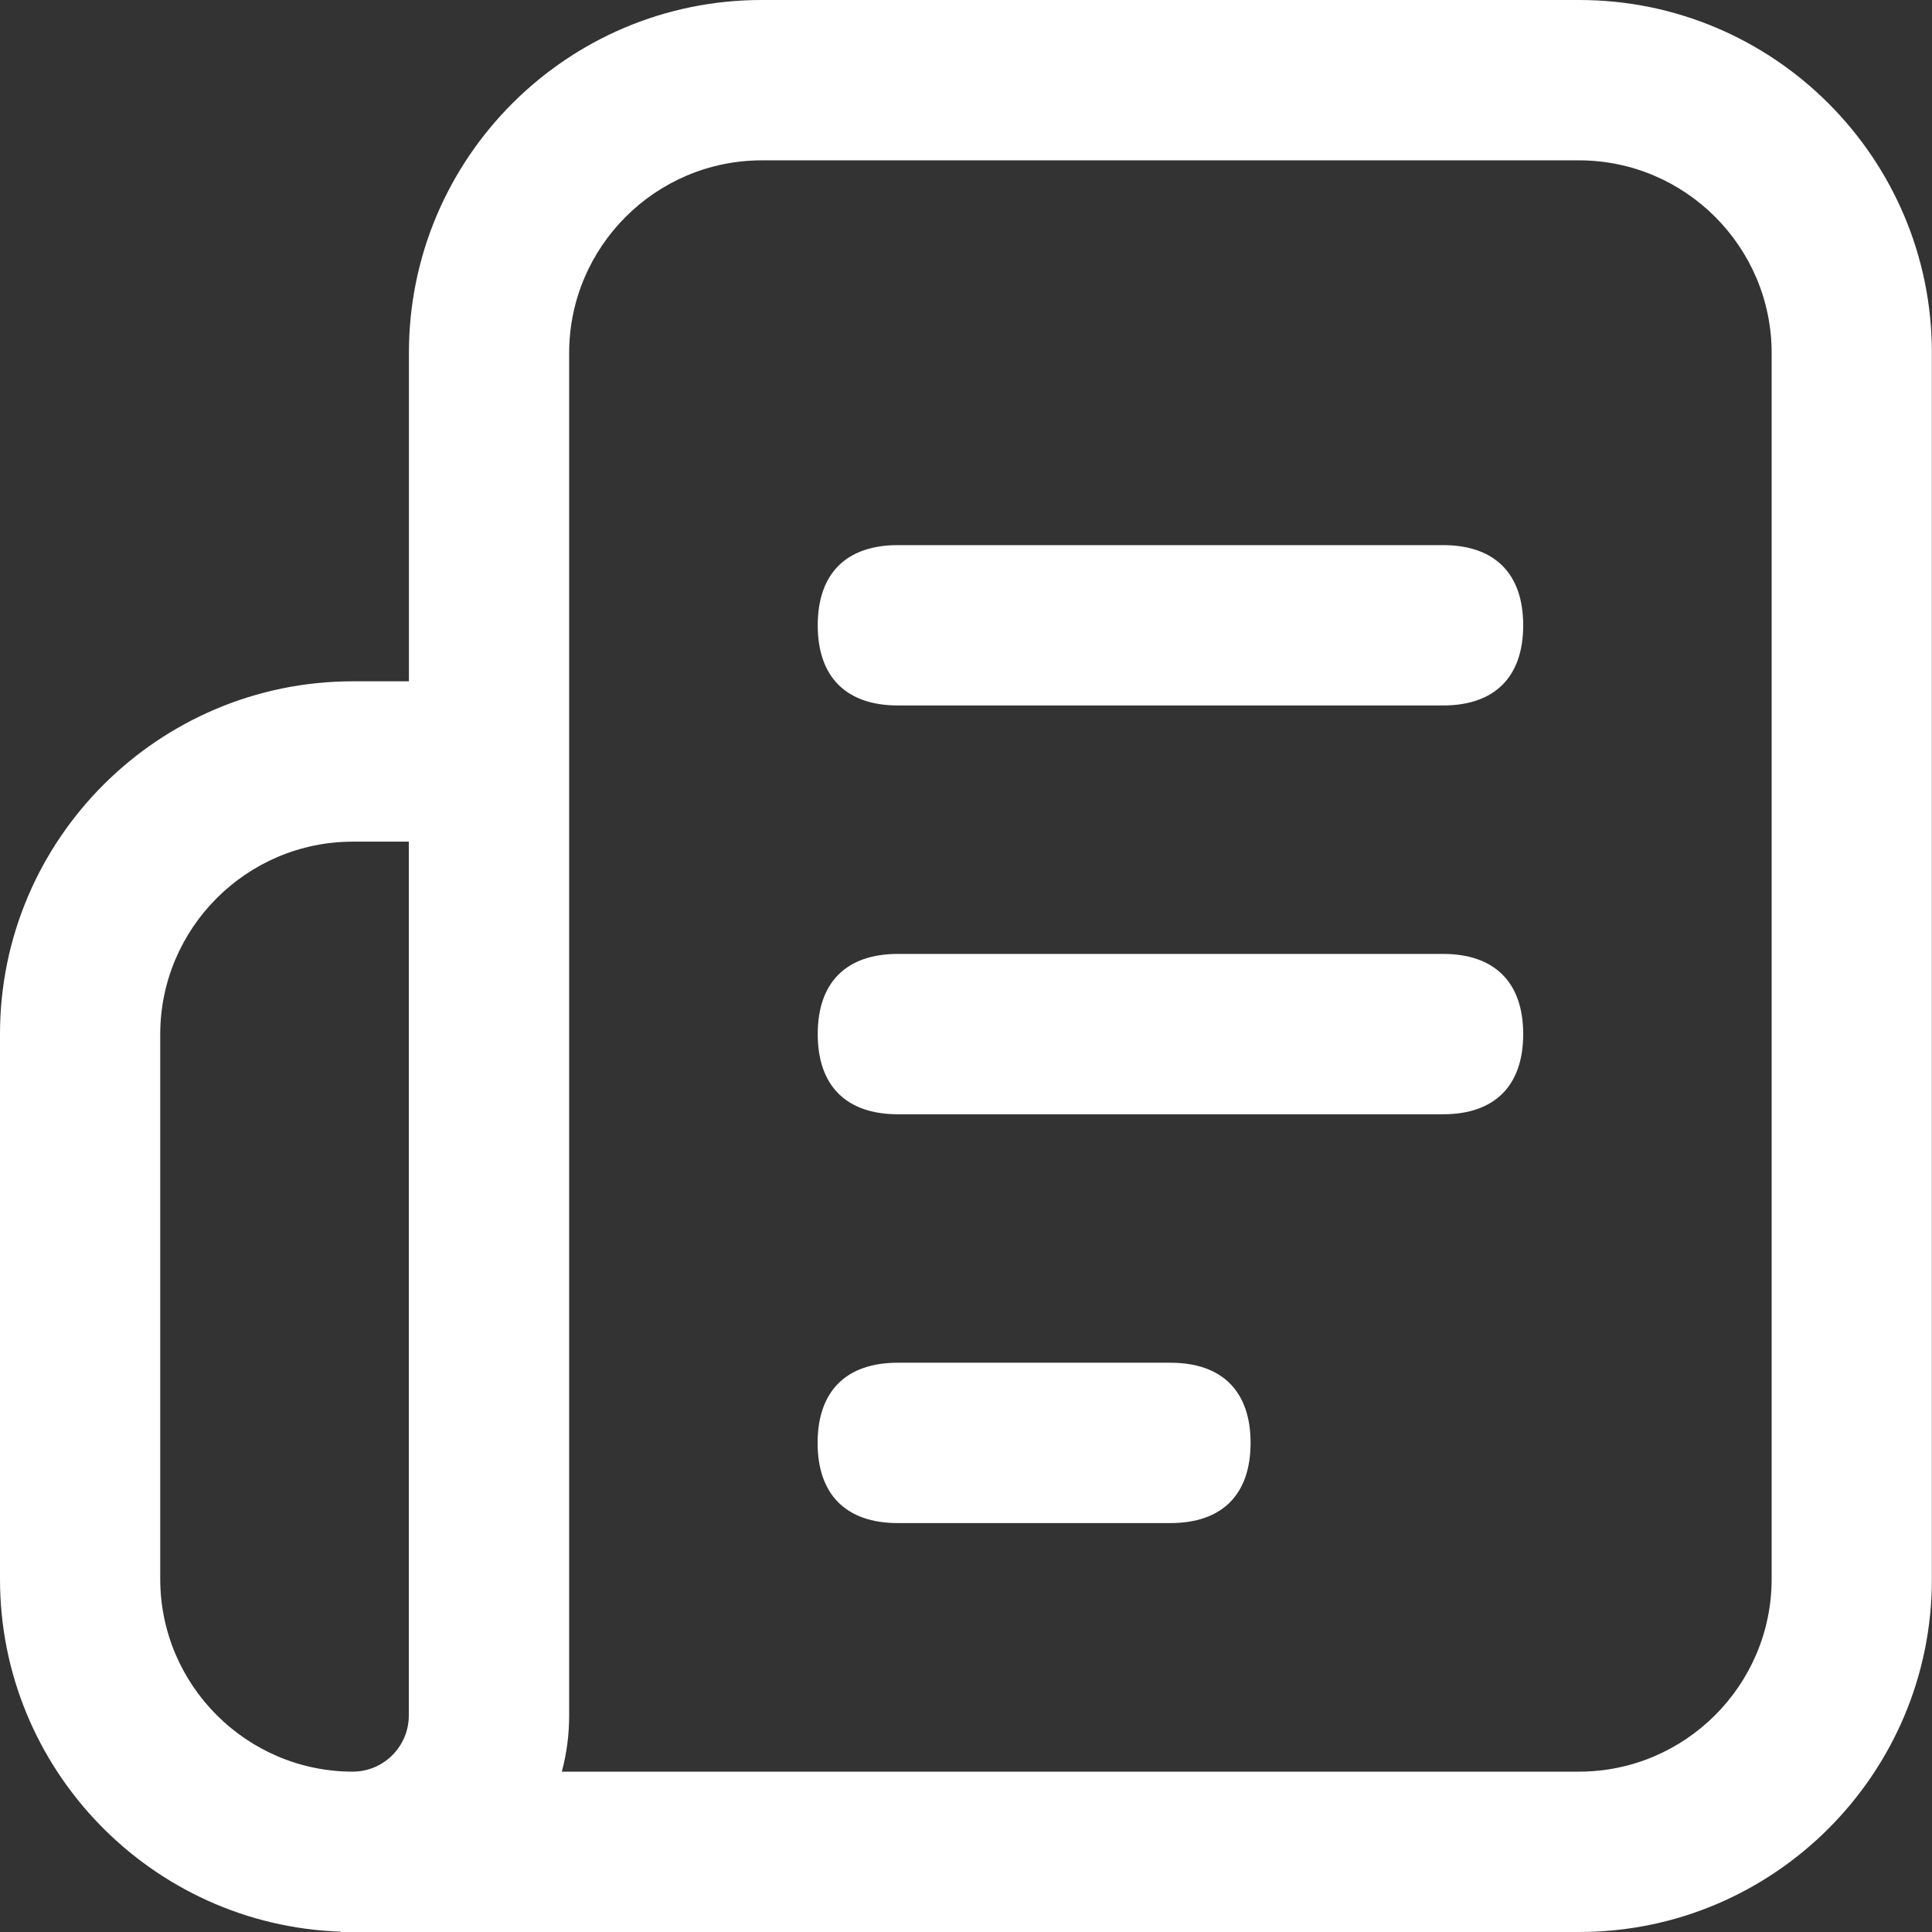
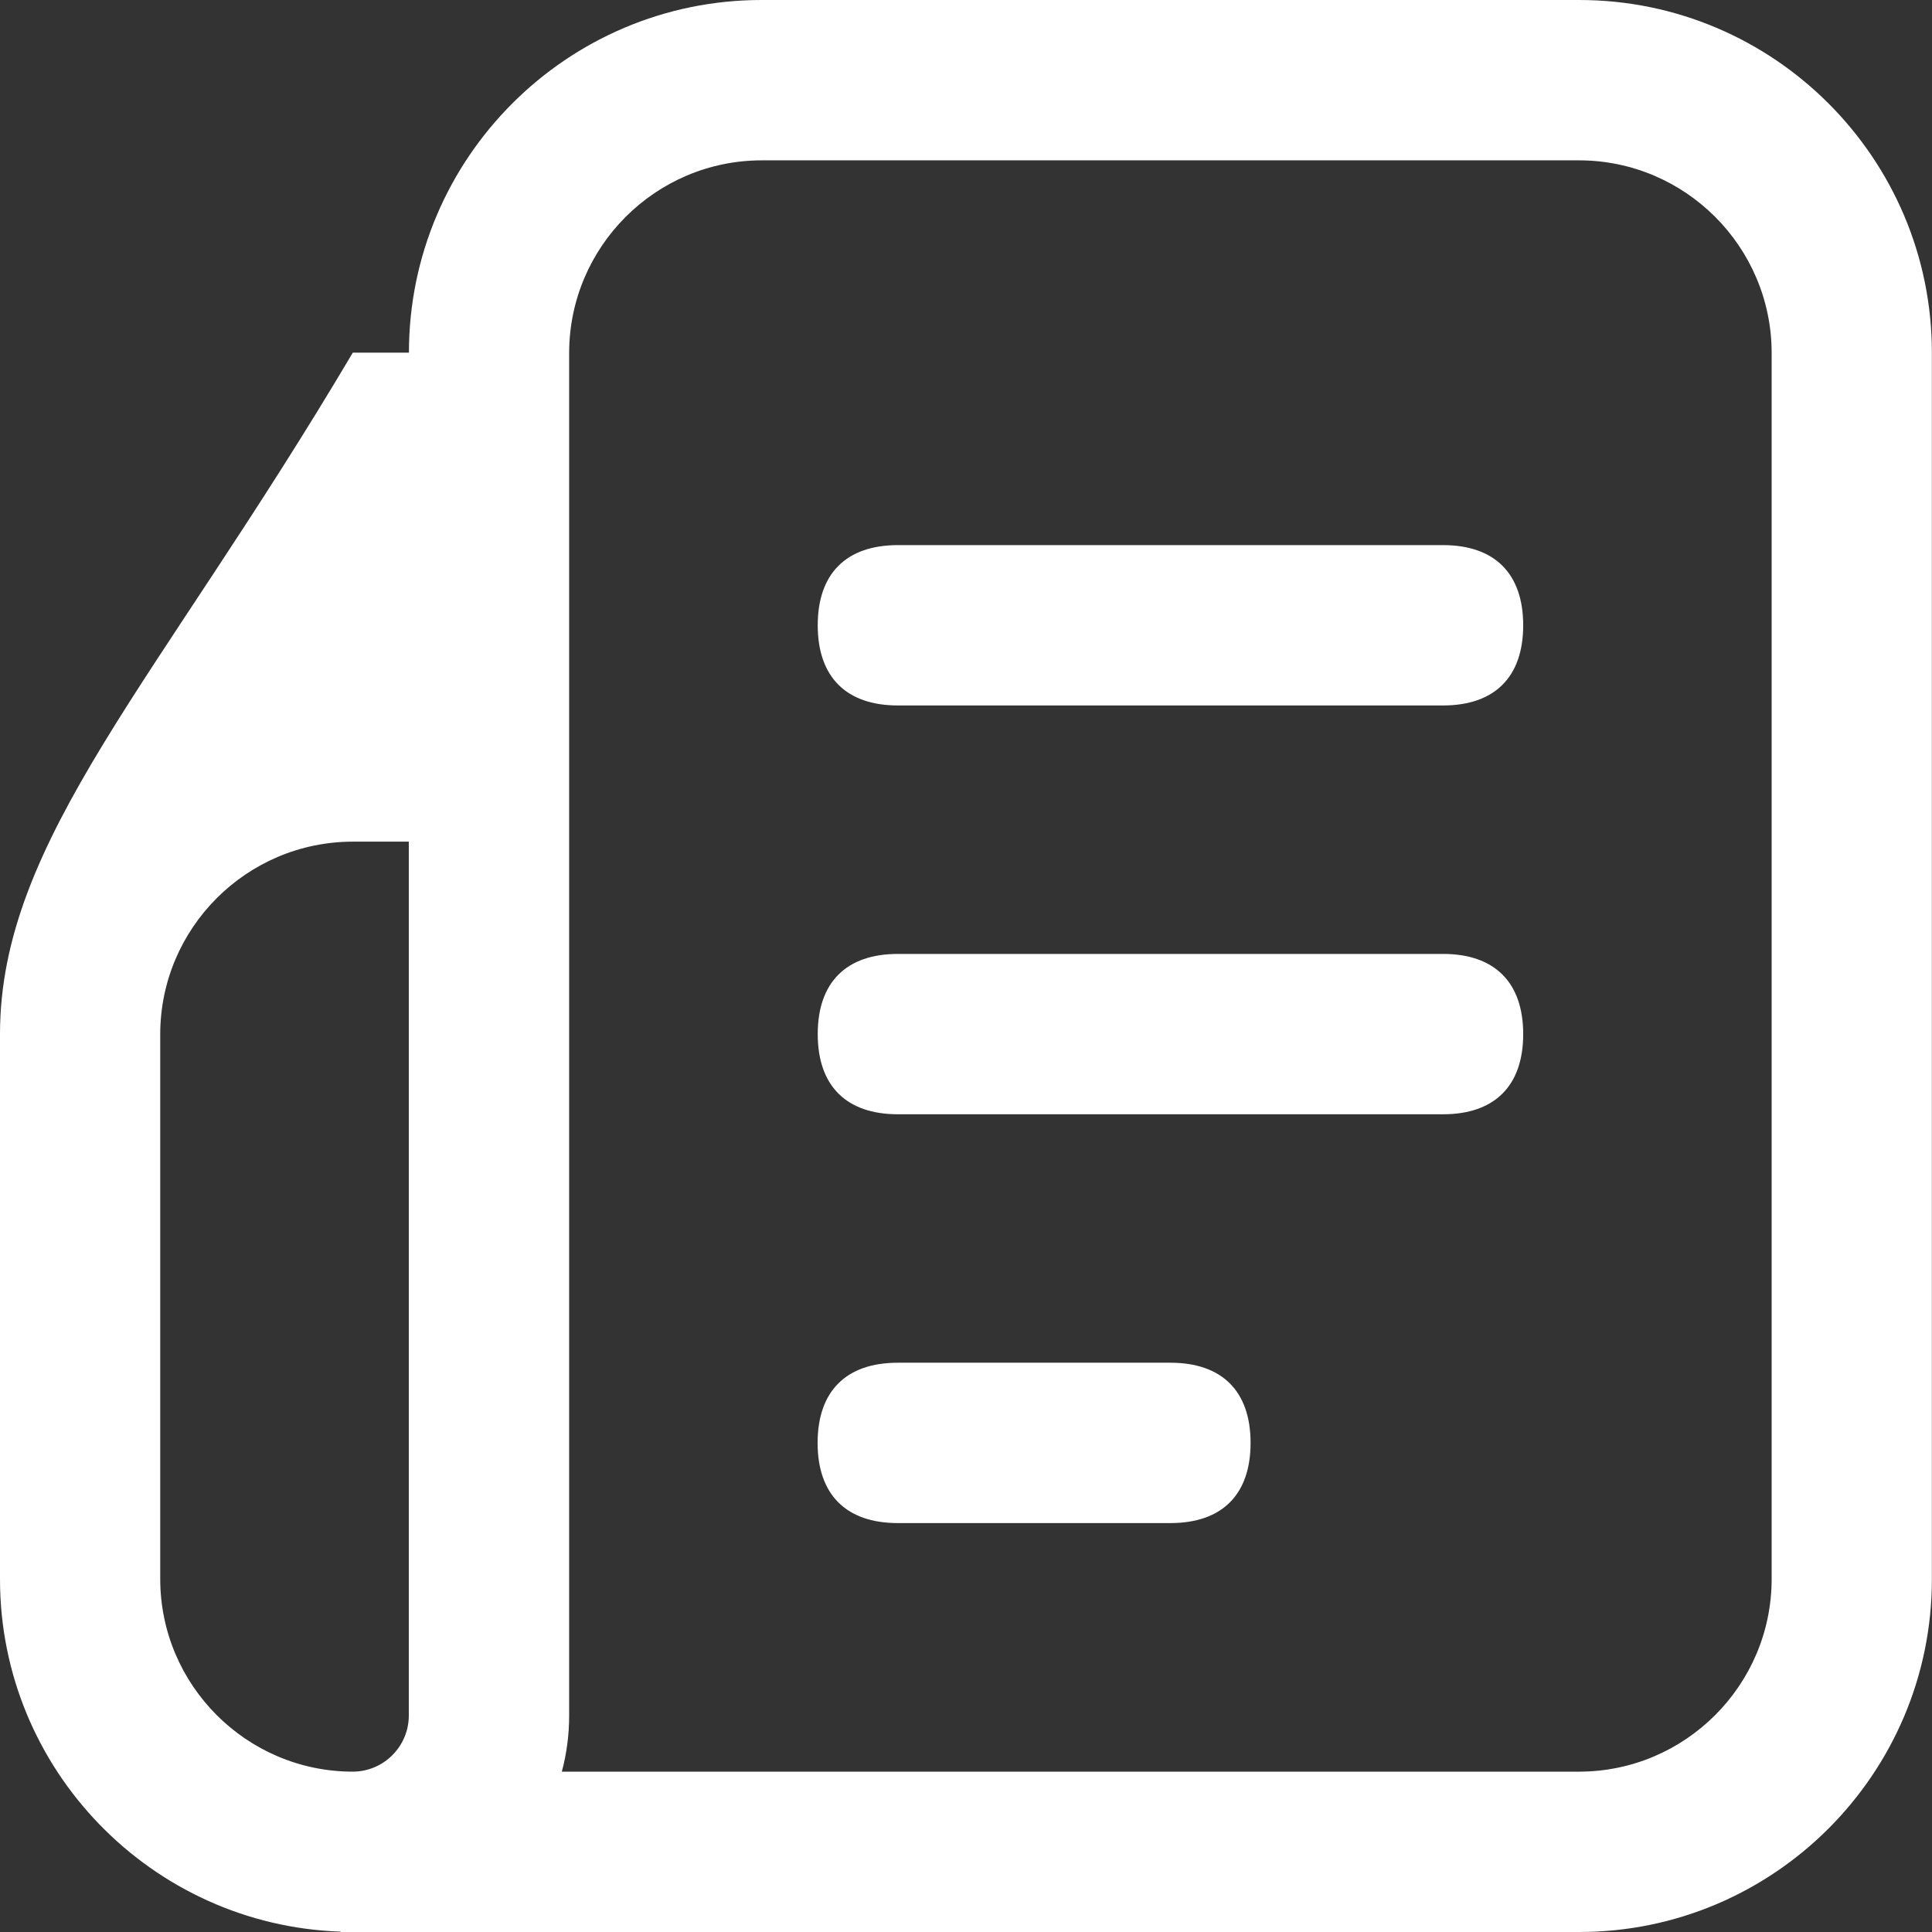
<svg xmlns="http://www.w3.org/2000/svg" id="_图层_2" data-name="图层 2" viewBox="0 0 160.73 160.73">
  <rect x="0" y="0" width="160.73" height="160.73" fill="#333333" stroke="none" />
  <defs>
    <style>
      .cls-1 {
        fill: #fff;
      }
    </style>
  </defs>
  <g id="_图层_1-2" data-name="图层 1">
-     <path class="cls-1" d="M131.38,0H63.36c-16.18,0-29.34,13.16-29.34,29.34v27.34h-4.67C13.16,56.69,0,69.85,0,86.03v45.35c0,15.85,12.63,28.79,28.34,29.32v.03h103.04c16.18,0,29.34-13.16,29.34-29.34V29.34c0-16.18-13.16-29.34-29.34-29.34ZM34.01,142.72c0,2.57-2.09,4.67-4.67,4.67-8.82-.01-16-7.19-16.01-16.01v-45.35c.01-8.82,7.19-16,16.01-16.01h4.67v72.69Zm113.38-11.34c-.01,8.82-7.19,16-16.01,16.01H46.74c.41-1.52,.61-3.09,.61-4.67V29.35c.01-8.82,7.19-16,16.01-16.01h68.02c8.82,.01,16,7.19,16.01,16.01v102.04Zm-27.34-86.03h-45.35c-4.3,0-6.67,2.37-6.67,6.67s2.37,6.67,6.67,6.67h45.35c4.3,0,6.67-2.37,6.67-6.67s-2.37-6.67-6.67-6.67Zm0,34.01h-45.35c-4.3,0-6.67,2.37-6.67,6.67s2.37,6.67,6.67,6.67h45.35c4.3,0,6.67-2.37,6.67-6.67s-2.37-6.67-6.67-6.67Zm-22.68,34.01h-22.68c-4.3,0-6.67,2.37-6.67,6.67s2.37,6.67,6.67,6.67h22.68c4.3,0,6.67-2.37,6.67-6.67s-2.37-6.67-6.67-6.67Z" />
+     <path class="cls-1" d="M131.38,0H63.36c-16.18,0-29.34,13.16-29.34,29.34h-4.67C13.16,56.69,0,69.85,0,86.03v45.35c0,15.85,12.63,28.79,28.34,29.32v.03h103.04c16.18,0,29.34-13.16,29.34-29.34V29.34c0-16.18-13.16-29.34-29.34-29.34ZM34.01,142.72c0,2.57-2.09,4.67-4.67,4.67-8.82-.01-16-7.19-16.01-16.01v-45.35c.01-8.82,7.19-16,16.01-16.01h4.67v72.69Zm113.38-11.34c-.01,8.82-7.19,16-16.01,16.01H46.74c.41-1.52,.61-3.09,.61-4.67V29.35c.01-8.82,7.19-16,16.01-16.01h68.02c8.82,.01,16,7.19,16.01,16.01v102.04Zm-27.34-86.03h-45.35c-4.3,0-6.67,2.37-6.67,6.67s2.37,6.67,6.67,6.67h45.35c4.3,0,6.67-2.37,6.67-6.67s-2.37-6.67-6.67-6.67Zm0,34.01h-45.35c-4.3,0-6.67,2.37-6.67,6.67s2.37,6.67,6.67,6.67h45.35c4.3,0,6.67-2.37,6.67-6.67s-2.37-6.67-6.67-6.67Zm-22.68,34.01h-22.68c-4.3,0-6.67,2.37-6.67,6.67s2.37,6.67,6.67,6.67h22.68c4.3,0,6.67-2.37,6.67-6.67s-2.37-6.67-6.67-6.67Z" />
  </g>
</svg>